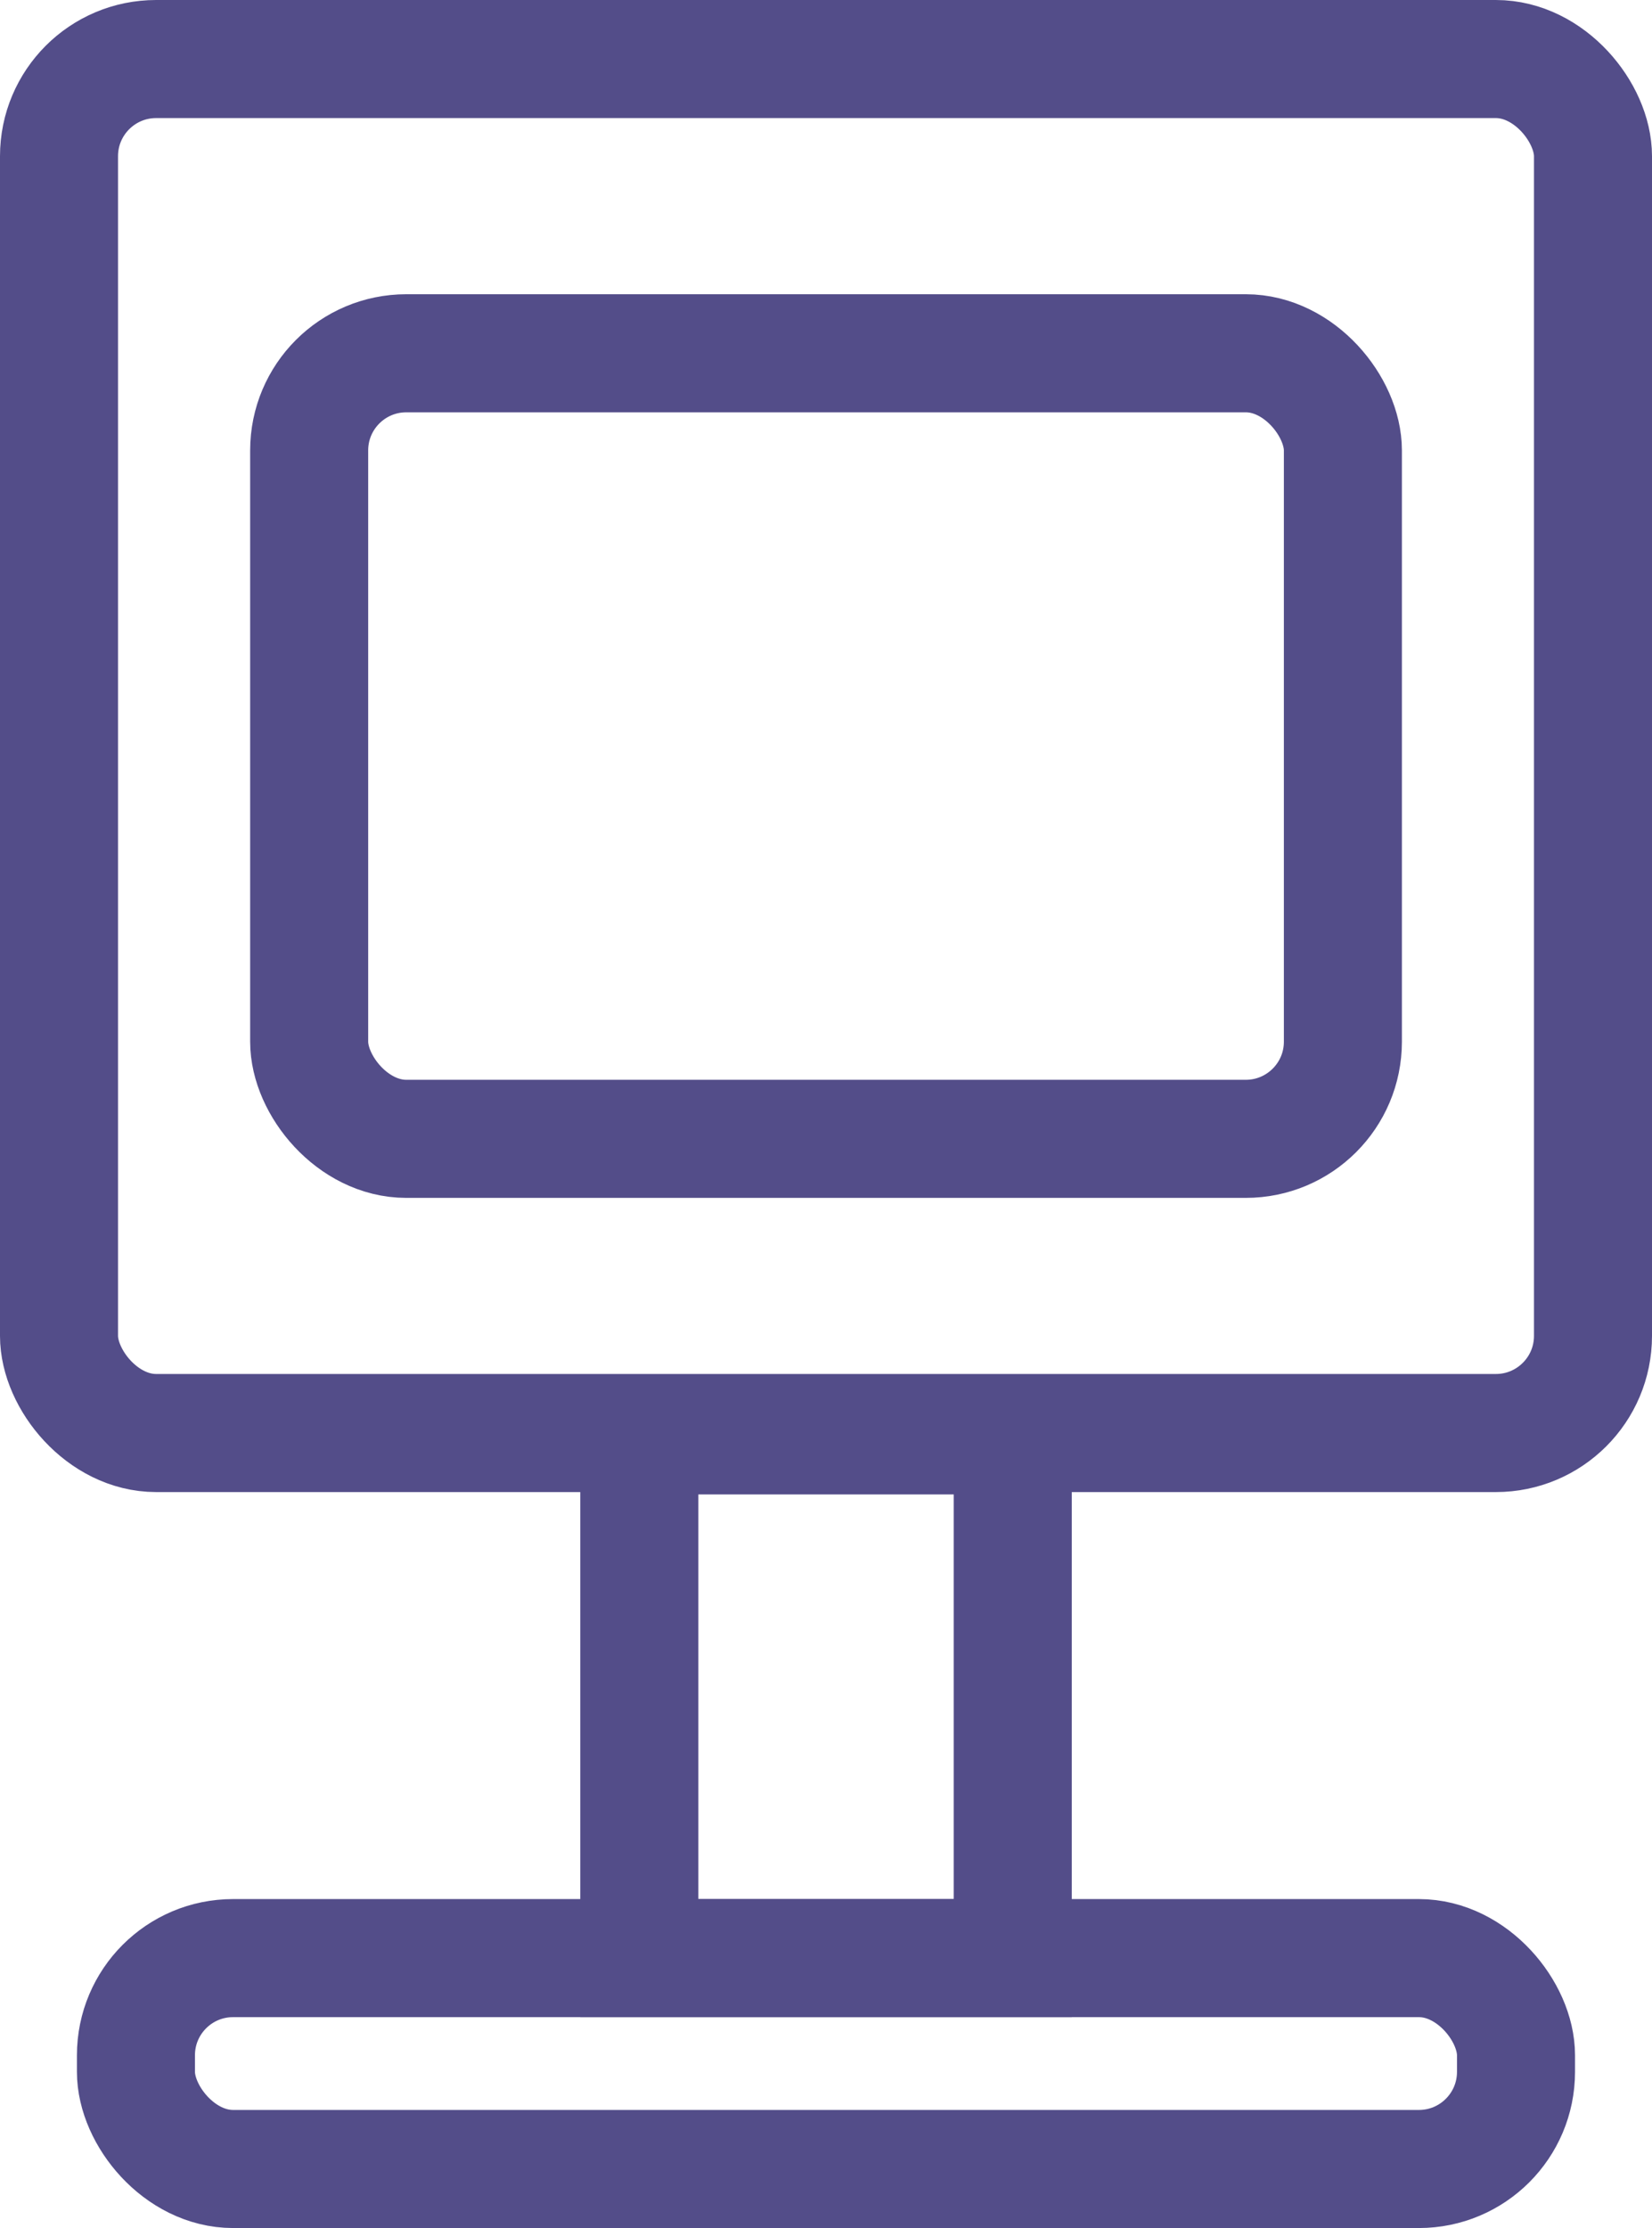
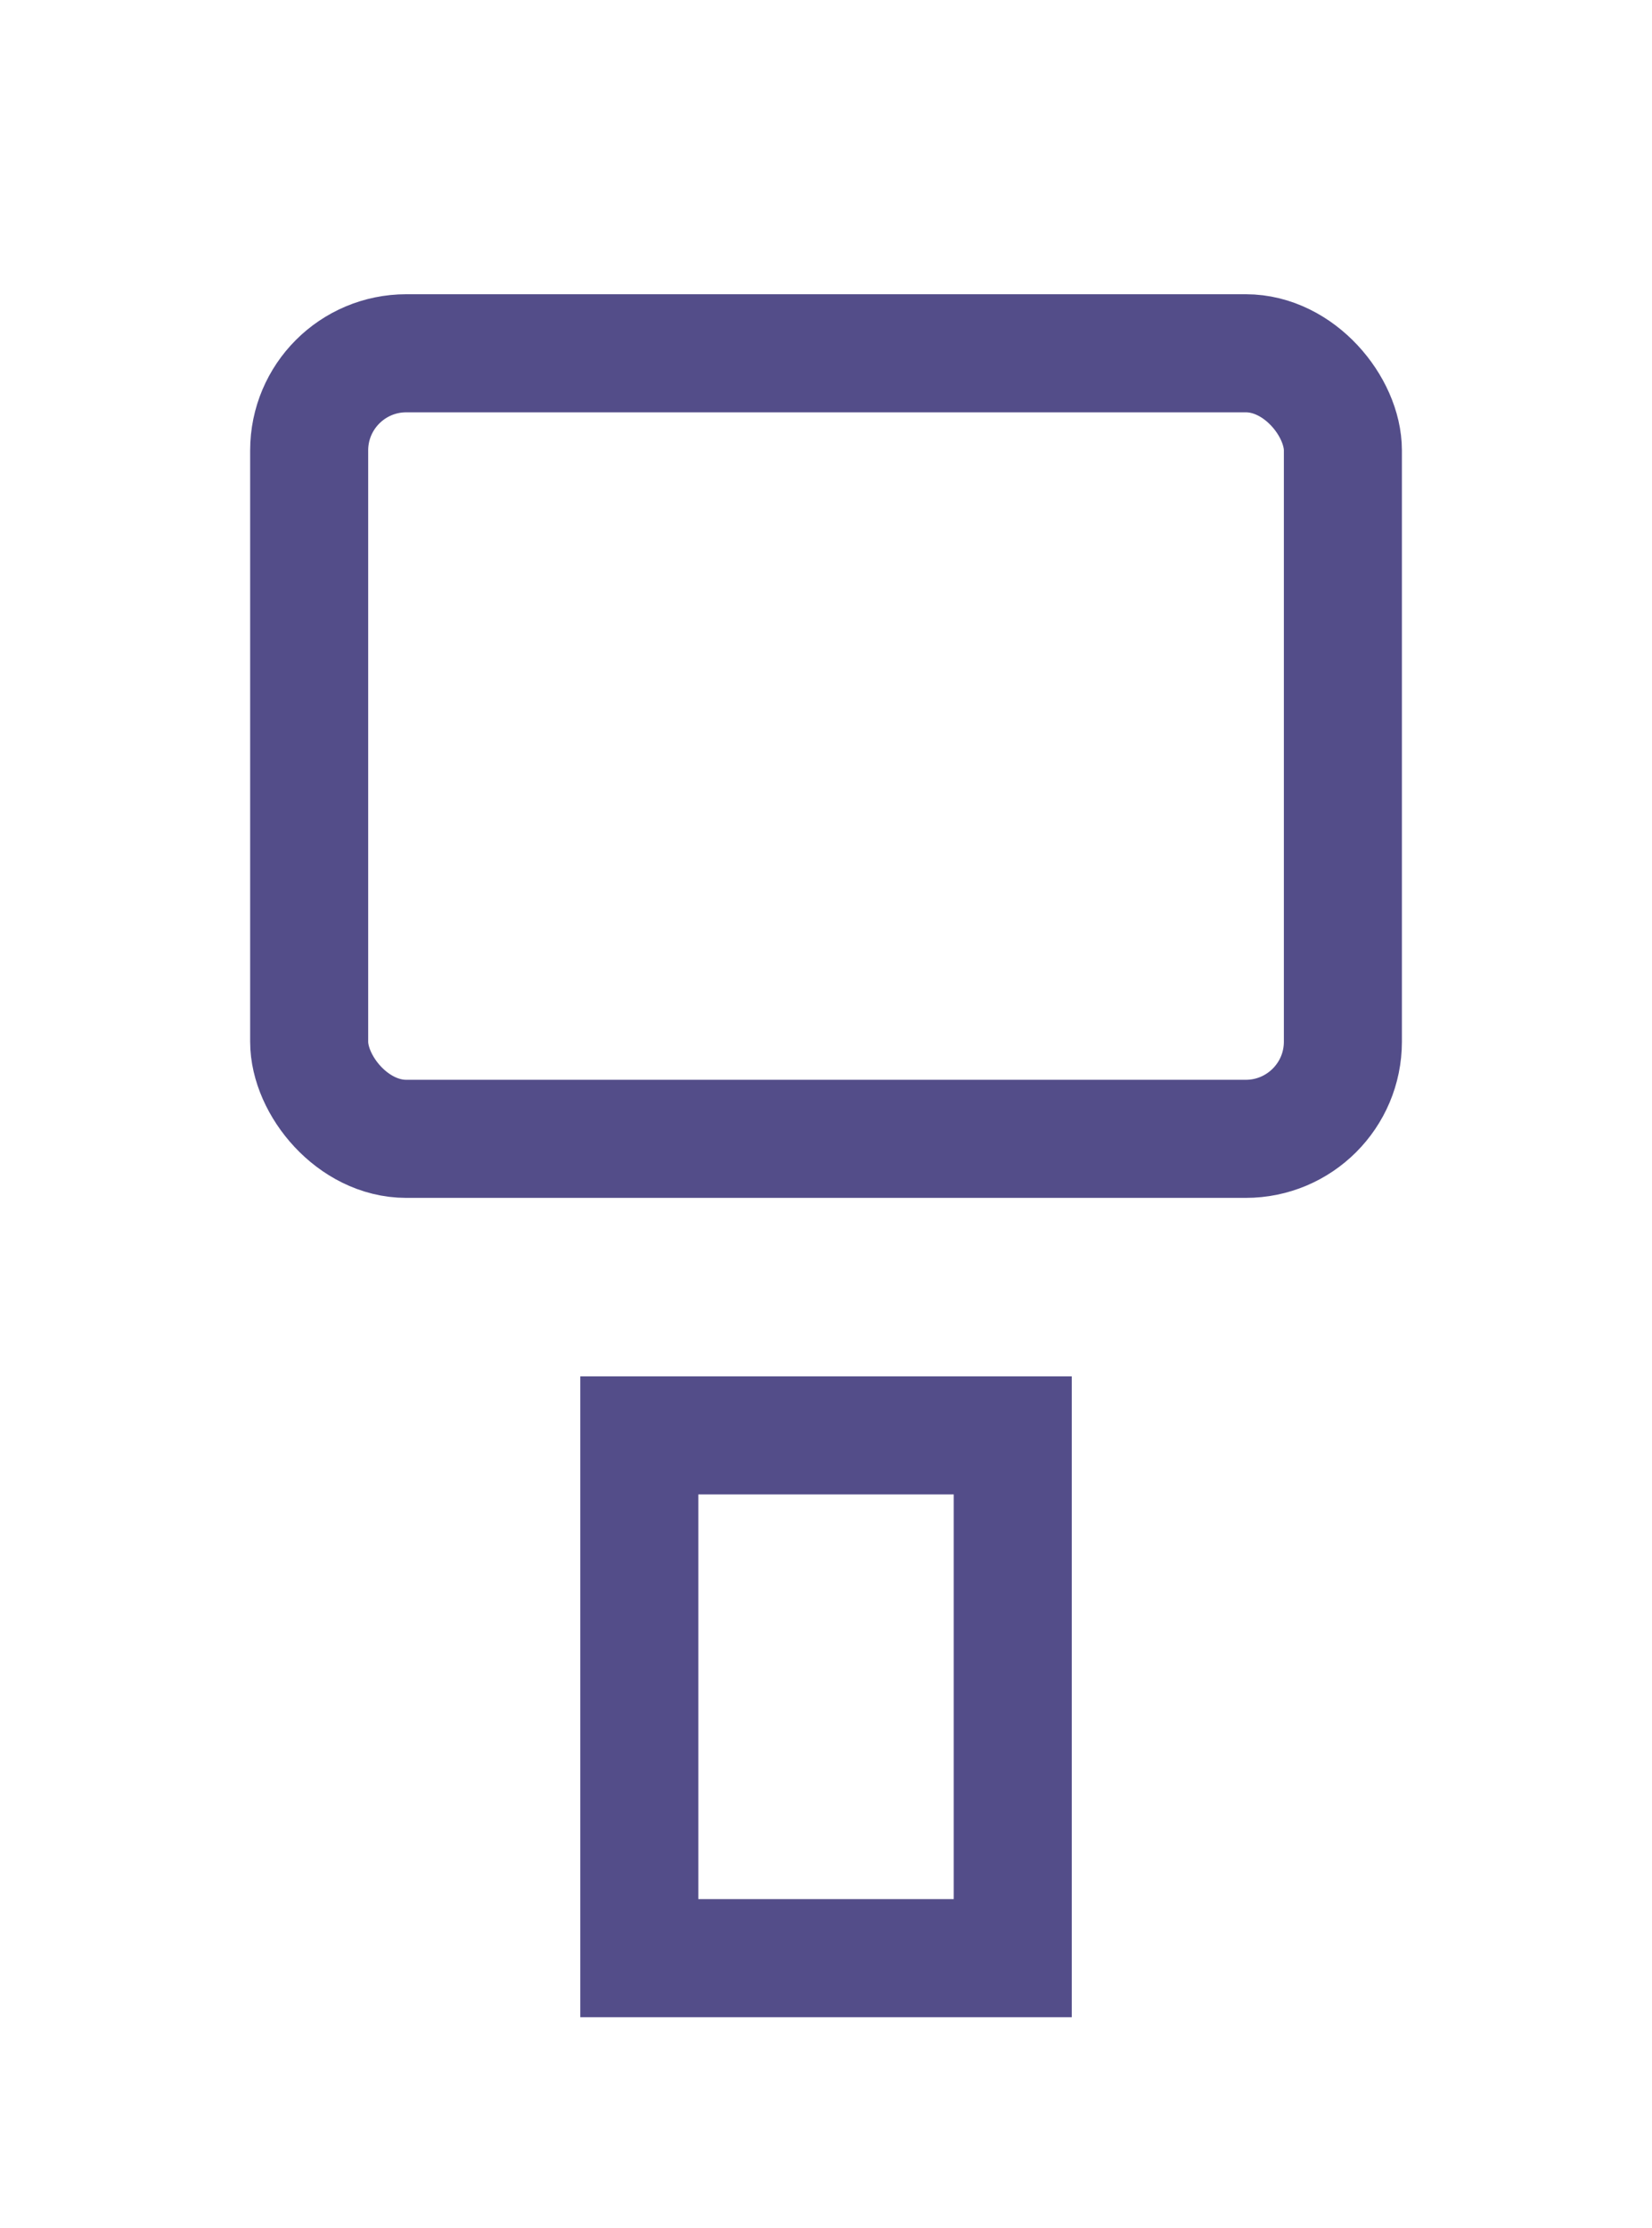
<svg xmlns="http://www.w3.org/2000/svg" id="Layer_1" data-name="Layer 1" viewBox="0 0 307.94 415.11">
  <defs>
    <style>.cls-1{fill:none;stroke:#534d89;stroke-miterlimit:10;stroke-width:22px;}</style>
  </defs>
  <title>kiosk-development</title>
-   <rect class="cls-1" x="11" y="11" width="285.94" height="255.99" rx="18.1" ry="18.1" />
  <rect class="cls-1" x="57.63" y="65.82" width="192.69" height="146.36" rx="18.1" ry="18.1" />
-   <rect class="cls-1" x="25.34" y="364.82" width="257.25" height="39.29" rx="18.1" ry="18.1" />
  <rect class="cls-1" x="119.17" y="267.43" width="69.61" height="97.4" />
</svg>